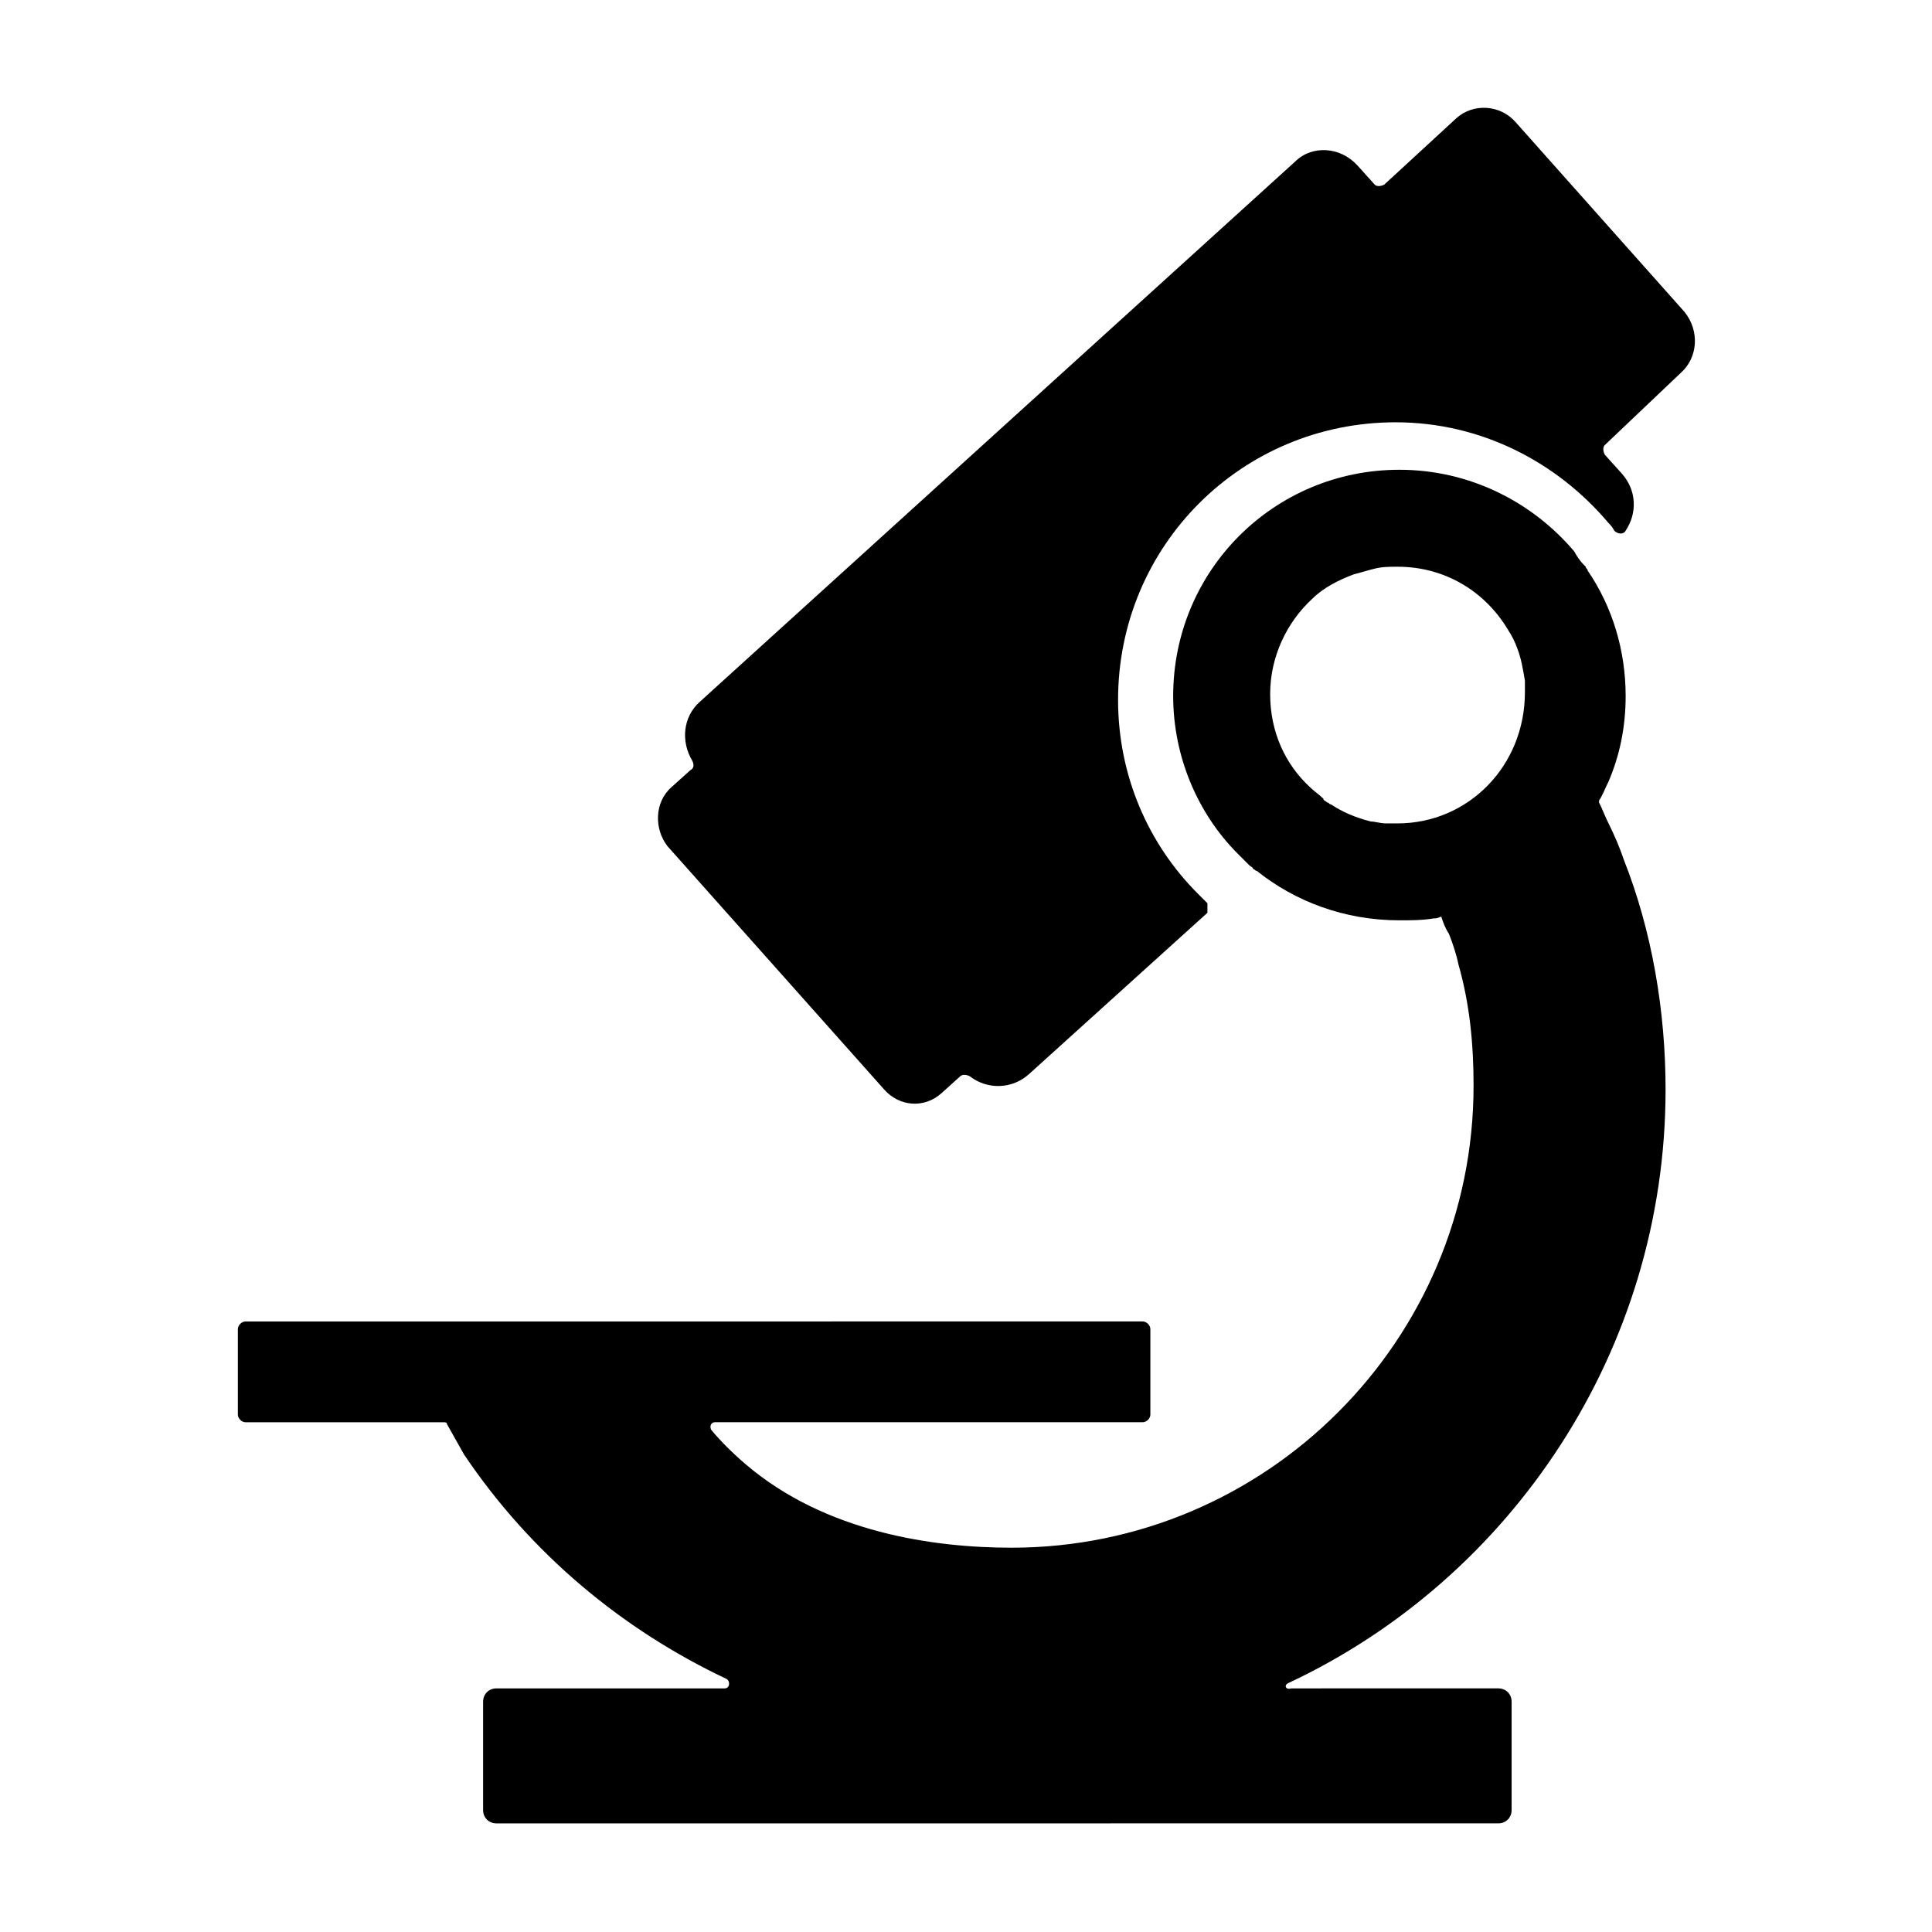
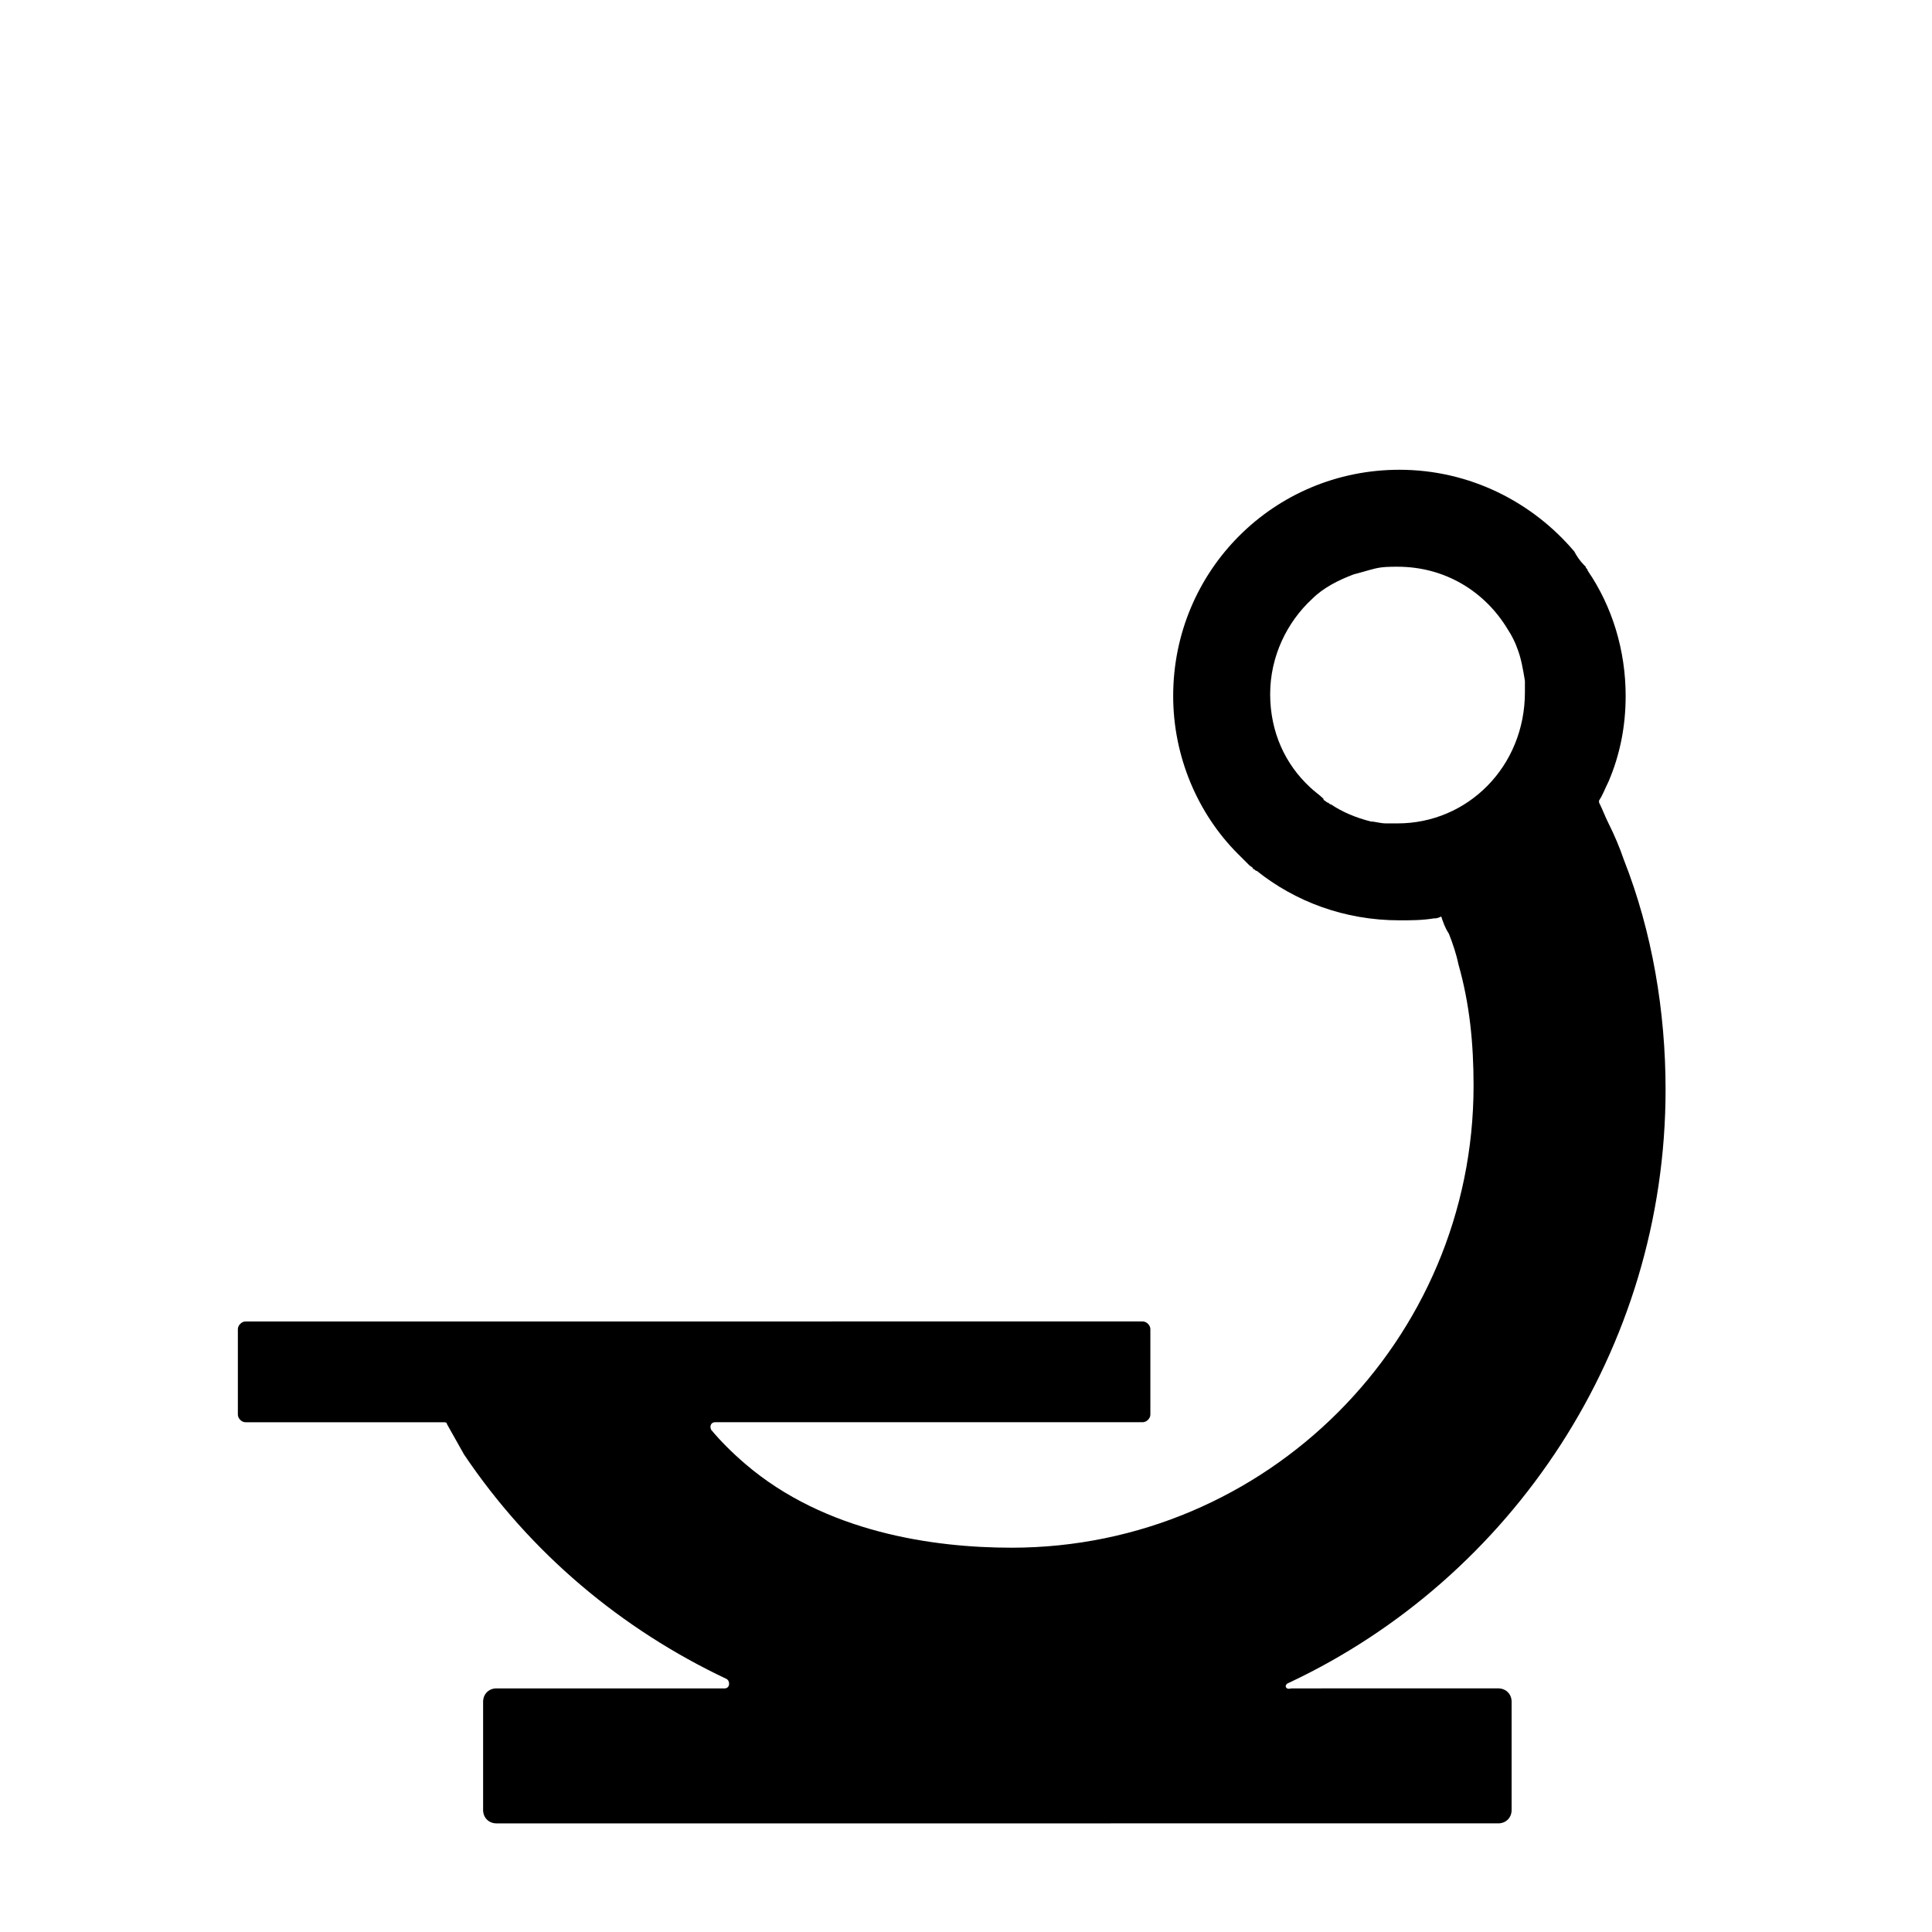
<svg xmlns="http://www.w3.org/2000/svg" fill="#000000" width="800px" height="800px" version="1.1" viewBox="144 144 512 512">
  <g>
-     <path d="m589.43 242.81c4.535-4.031 5.039-11.082 1.008-16.121l-44.84-50.383c-4.031-4.535-11.082-5.039-15.617-1.008l-19.145 17.633c-1.008 0.504-2.016 0.504-2.519 0l-4.535-5.039c-4.535-5.039-12.09-5.543-16.625-1.008l-157.69 143.09c-4.535 4.031-5.039 10.578-2.016 15.617 0.504 1.008 0.504 2.016-0.504 2.519l-5.039 4.535c-4.535 4.031-4.535 11.082-1.008 15.617l57.434 64.488c4.031 4.535 10.578 5.039 15.113 1.008l5.039-4.535c0.504-0.504 1.512-0.504 2.519 0 4.535 3.527 11.082 3.527 15.617-0.504l47.359-42.824v-2.519c-1.008-1.008-1.512-1.512-2.519-2.519-13.098-13.098-21.16-31.234-21.16-51.387 0-40.809 32.746-73.555 73.555-73.555 22.672 0 42.824 10.578 56.426 26.703 0.504 0.504 1.008 1.008 1.512 2.016 1.008 1.008 2.519 1.008 3.023 0 3.023-4.535 3.023-10.578-1.008-15.113l-4.535-5.039c-0.504-1.008-0.504-2.016 0-2.519z" />
    <path d="m485.64 589.93c58.945-27.711 99.754-88.168 99.754-157.19 0-20.656-3.527-41.816-11.082-60.961-1.008-3.023-2.519-6.551-4.031-9.574-1.008-2.016-1.512-3.527-2.519-5.543v-0.504c1.008-1.512 1.512-3.023 2.519-5.039 3.023-7.055 4.535-14.609 4.535-22.672 0-12.09-3.527-23.68-10.078-33.25 0-0.504-0.504-0.504-0.504-1.008l-0.504-0.504c-1.008-1.008-2.016-2.519-2.519-3.527-11.082-13.098-27.711-21.664-46.352-21.664-33.25 0-59.953 26.703-59.953 59.953 0 16.121 6.551 31.234 17.129 41.816 1.008 1.008 2.016 2.016 3.023 3.023 0.504 0.504 1.008 0.504 1.008 1.008 0.504 0 0.504 0.504 1.008 0.504 10.078 8.062 23.176 13.098 37.785 13.098 3.023 0 6.047 0 9.07-0.504 0.504 0 1.008 0 2.016-0.504 0.504 1.512 1.008 3.023 2.016 4.535 1.008 2.519 2.016 5.543 2.519 8.062 3.023 10.578 4.031 21.16 4.031 32.242 0 67.512-54.914 122.43-122.43 122.43-20.656 0-49.375-4.031-70.535-22.168-3.527-3.023-6.551-6.047-9.07-9.07-0.504-1.008 0-2.016 1.008-2.016h113.36c1.008 0 2.016-1.008 2.016-2.016v-22.672c0-1.008-1.008-2.016-2.016-2.016l-237.79 0.008c-1.008 0-2.016 1.008-2.016 2.016v22.672c0 1.008 1.008 2.016 2.016 2.016h52.395c0.504 0 1.008 0 1.008 0.504l4.535 8.062c17.633 26.199 41.816 46.352 69.527 59.449 1.008 0.504 1.008 2.519-0.504 2.519l-60.457-0.004c-2.016 0-3.527 1.512-3.527 3.527v28.719c0 2.016 1.512 3.527 3.527 3.527l265.51-0.004c2.016 0 3.527-1.512 3.527-3.527v-28.719c0-2.016-1.512-3.527-3.527-3.527l-54.918 0.004c-1.512 0.504-2.016-1.008-0.504-1.512zm28.719-227.72h-1.008-2.016c-1.512 0-3.023-0.504-4.031-0.504-4.031-1.008-7.559-2.519-10.578-4.535-0.504 0-0.504-0.504-1.008-0.504-0.504-0.504-1.008-0.504-1.008-1.008-1.008-1.008-2.519-2.016-3.527-3.023-6.551-6.047-10.578-14.609-10.578-24.688s4.535-19.145 11.082-25.191c3.023-3.023 7.055-5.039 11.082-6.551 2.016-0.504 3.527-1.008 5.543-1.512 2.016-0.504 4.031-0.504 6.047-0.504 12.594 0 23.176 6.551 29.223 16.625 1.008 1.512 2.016 3.527 2.519 5.039 1.008 2.519 1.512 5.543 2.016 8.566v1.008 2.016c-0.004 19.652-15.117 34.766-33.758 34.766z" />
  </g>
</svg>